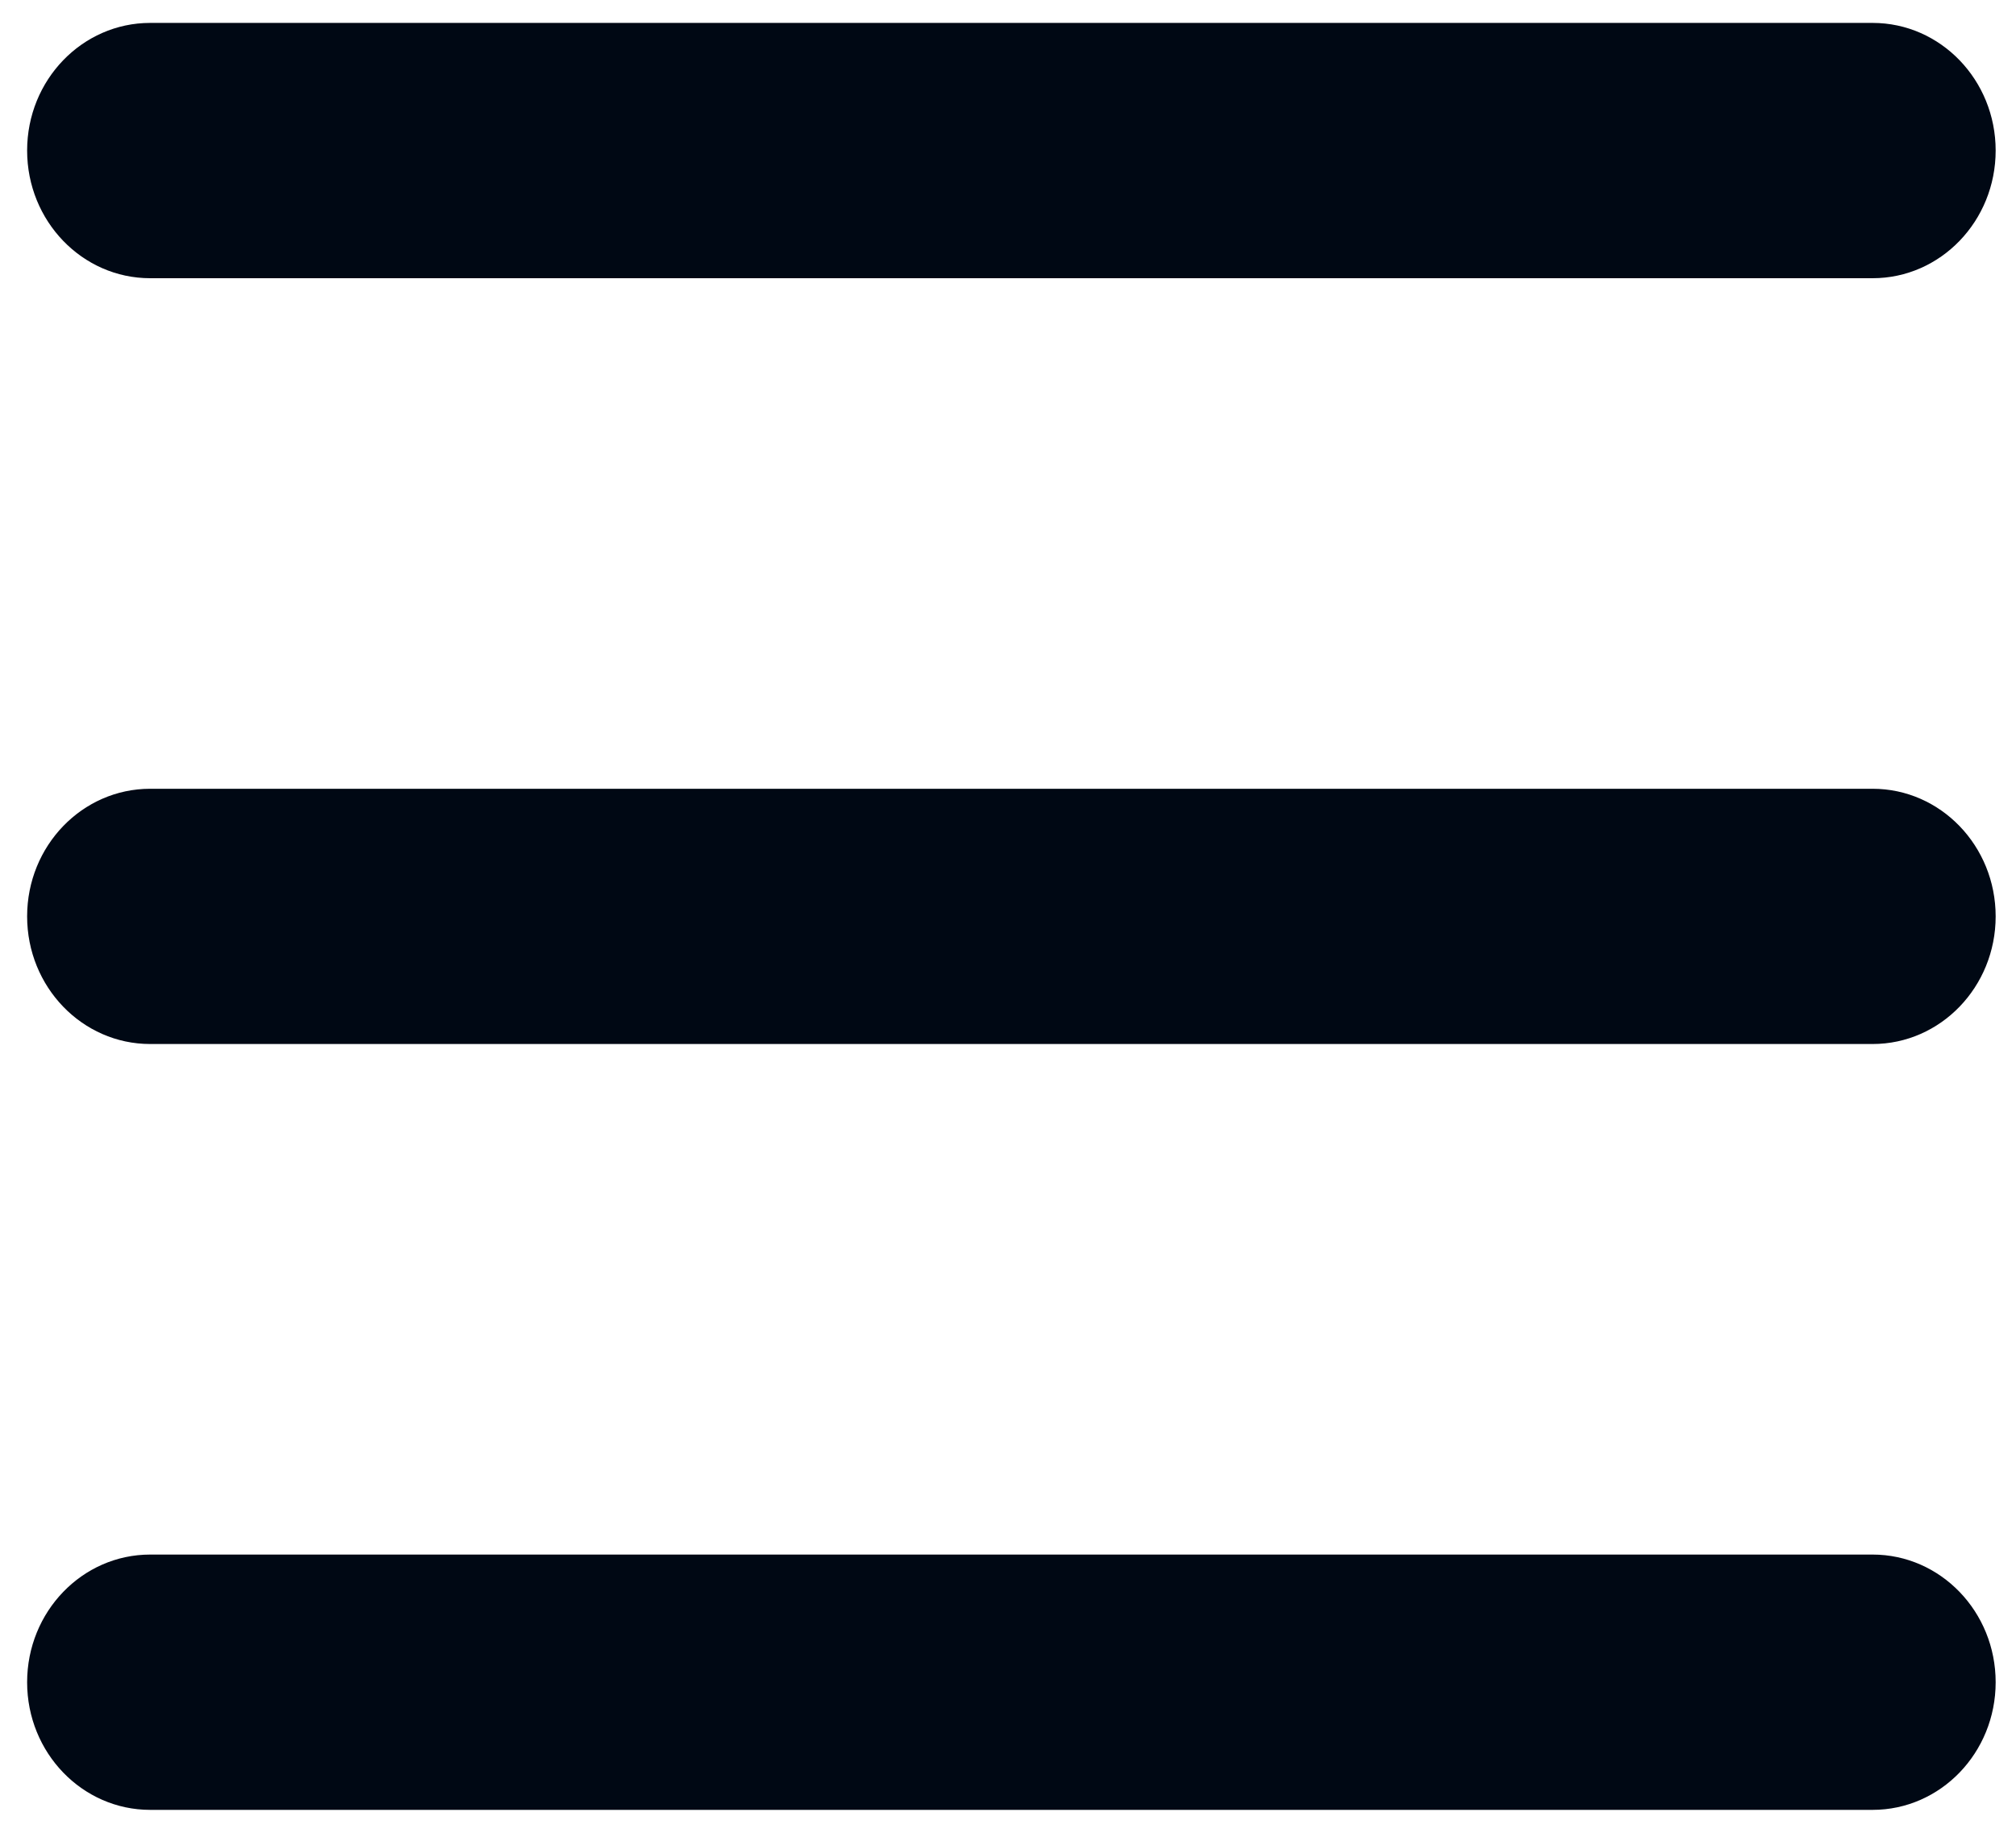
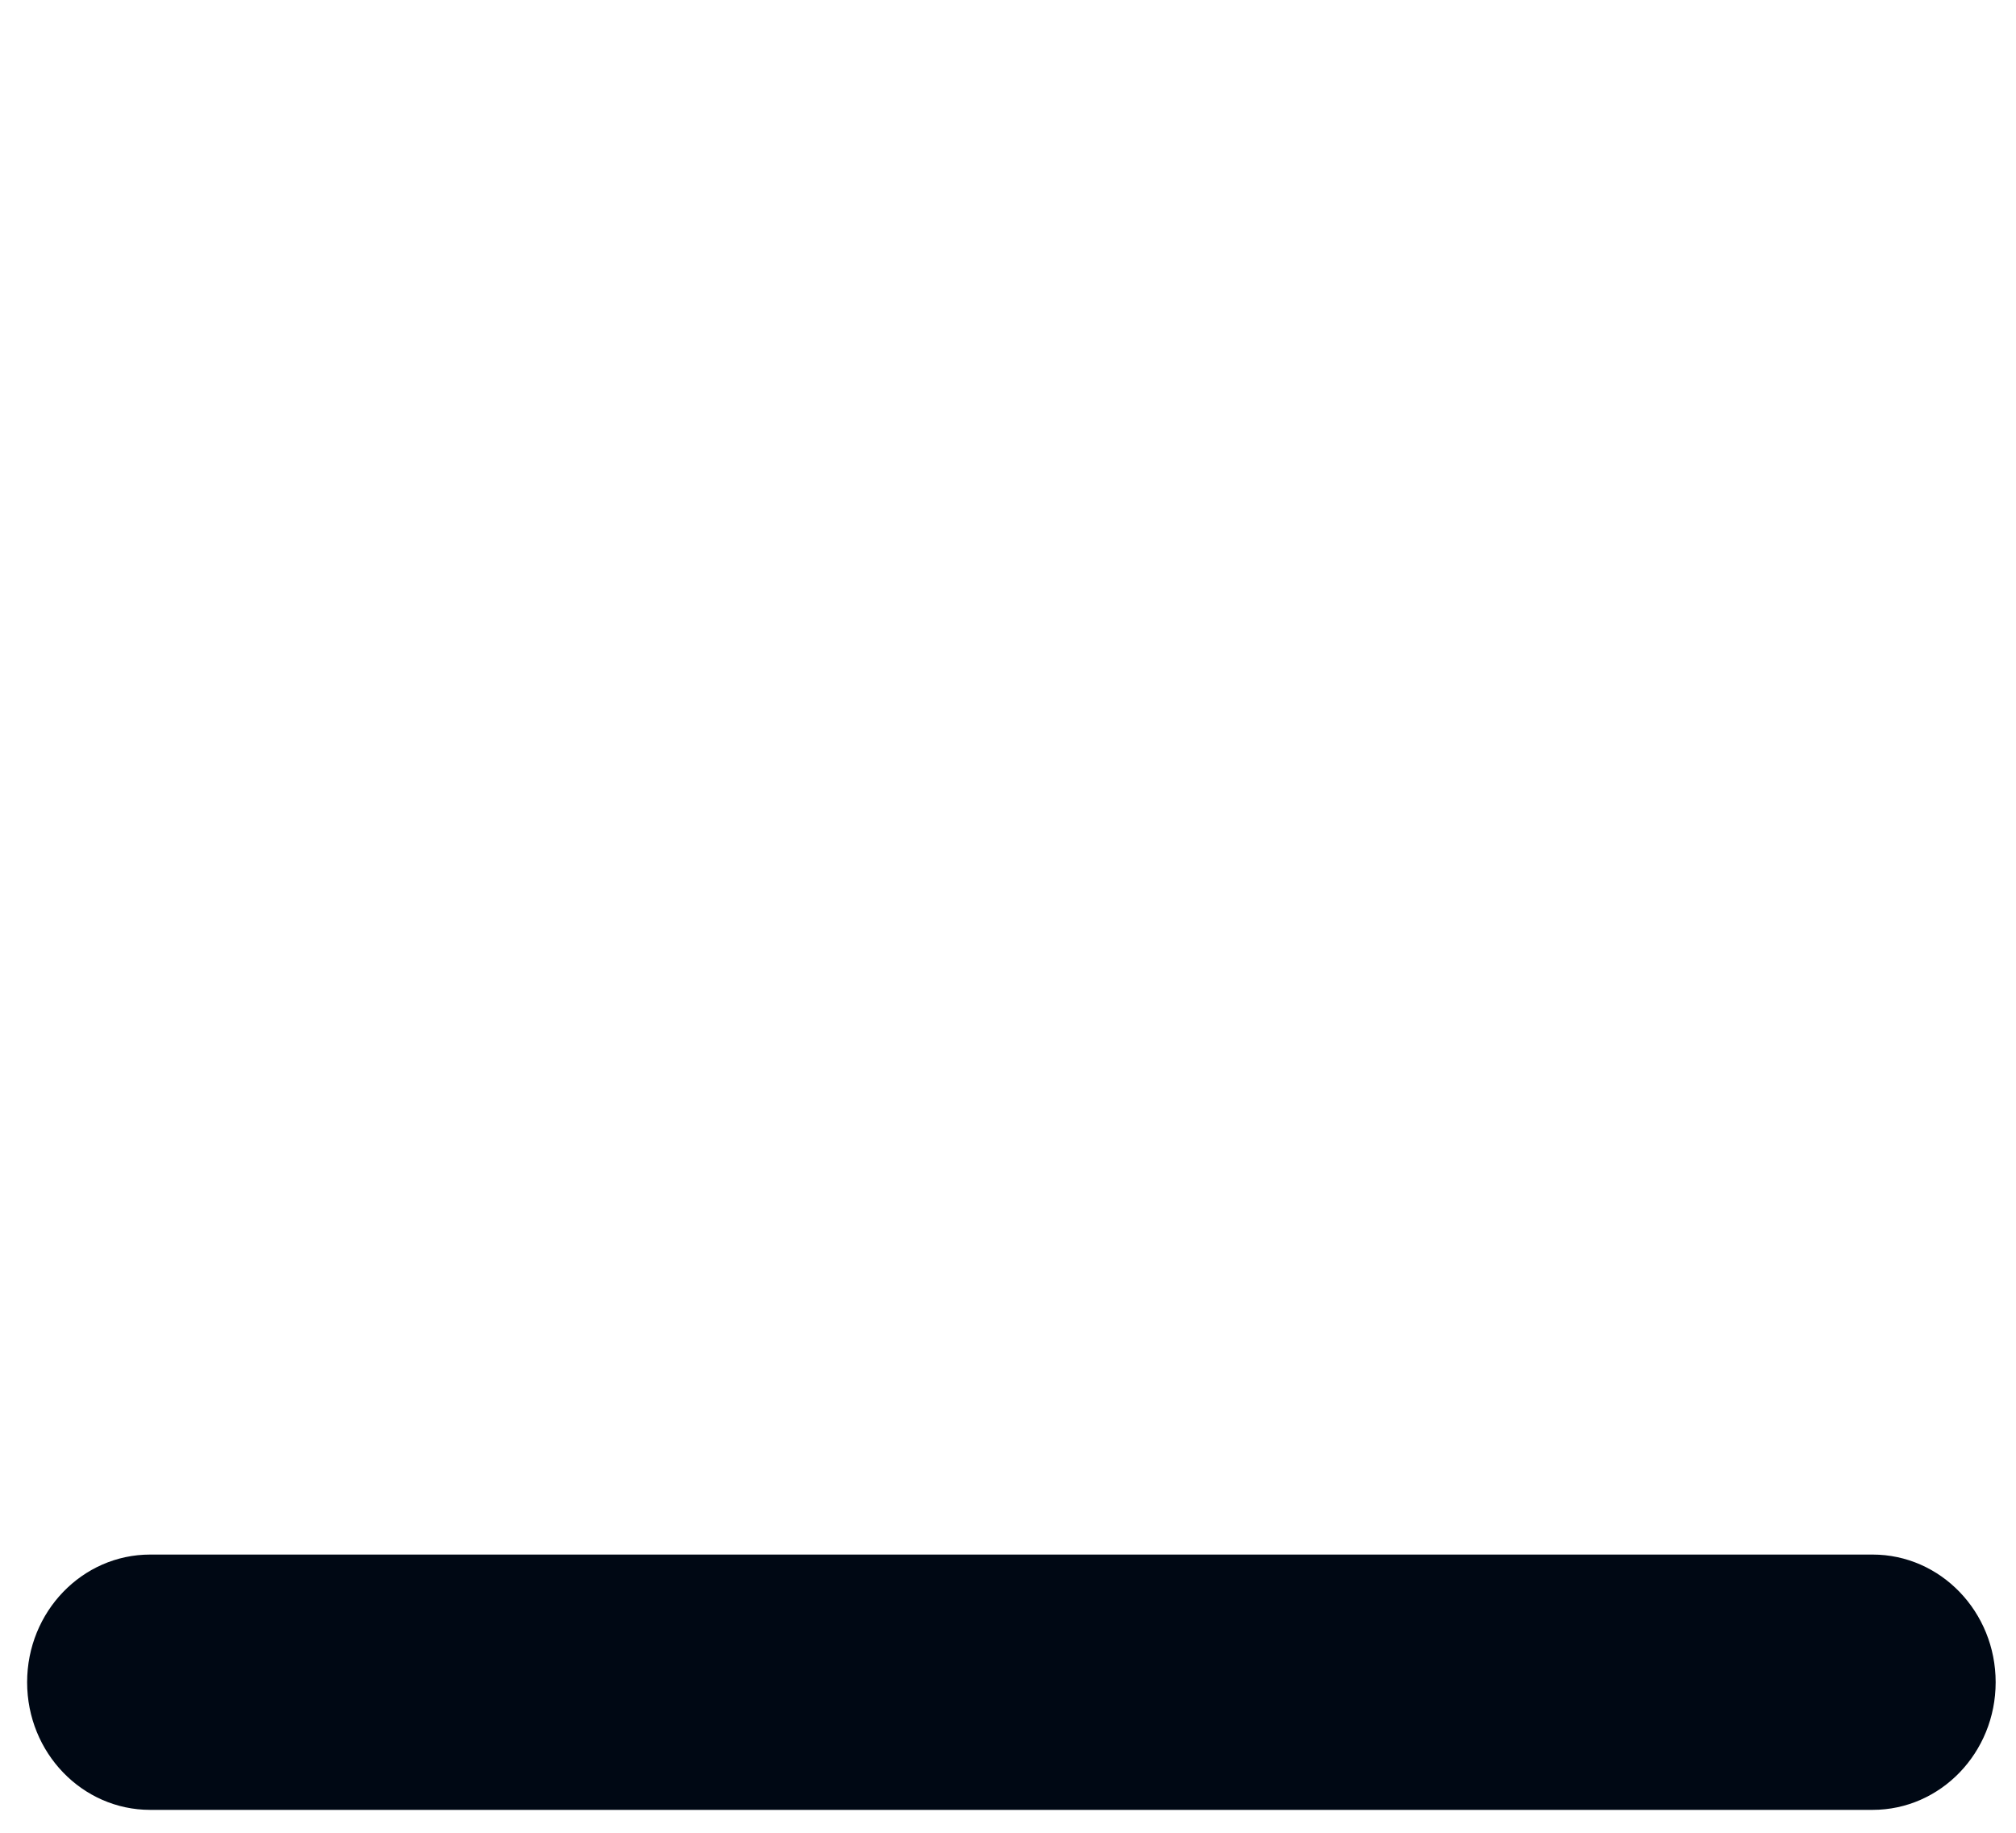
<svg xmlns="http://www.w3.org/2000/svg" class="nav" viewBox="0 0 33 30" fill="none">
-   <path d="M2.458 4.554H30.653C31.765 4.554 32.667 3.618 32.667 2.464C32.667 1.31 31.765 0.375 30.653 0.375H2.458C1.346 0.375 0.444 1.31 0.444 2.464C0.444 3.618 1.346 4.554 2.458 4.554Z" fill="#000814" />
-   <path d="M30.653 17.089H2.458C1.346 17.089 0.444 16.154 0.444 15C0.444 13.846 1.346 12.911 2.458 12.911H30.653C31.765 12.911 32.667 13.846 32.667 15C32.667 16.154 31.765 17.089 30.653 17.089Z" fill="#000814" />
  <path d="M30.653 29.625H2.458C1.346 29.625 0.444 28.69 0.444 27.536C0.444 26.382 1.346 25.446 2.458 25.446H30.653C31.765 25.446 32.667 26.382 32.667 27.536C32.667 28.69 31.765 29.625 30.653 29.625Z" fill="#000814" />
</svg>